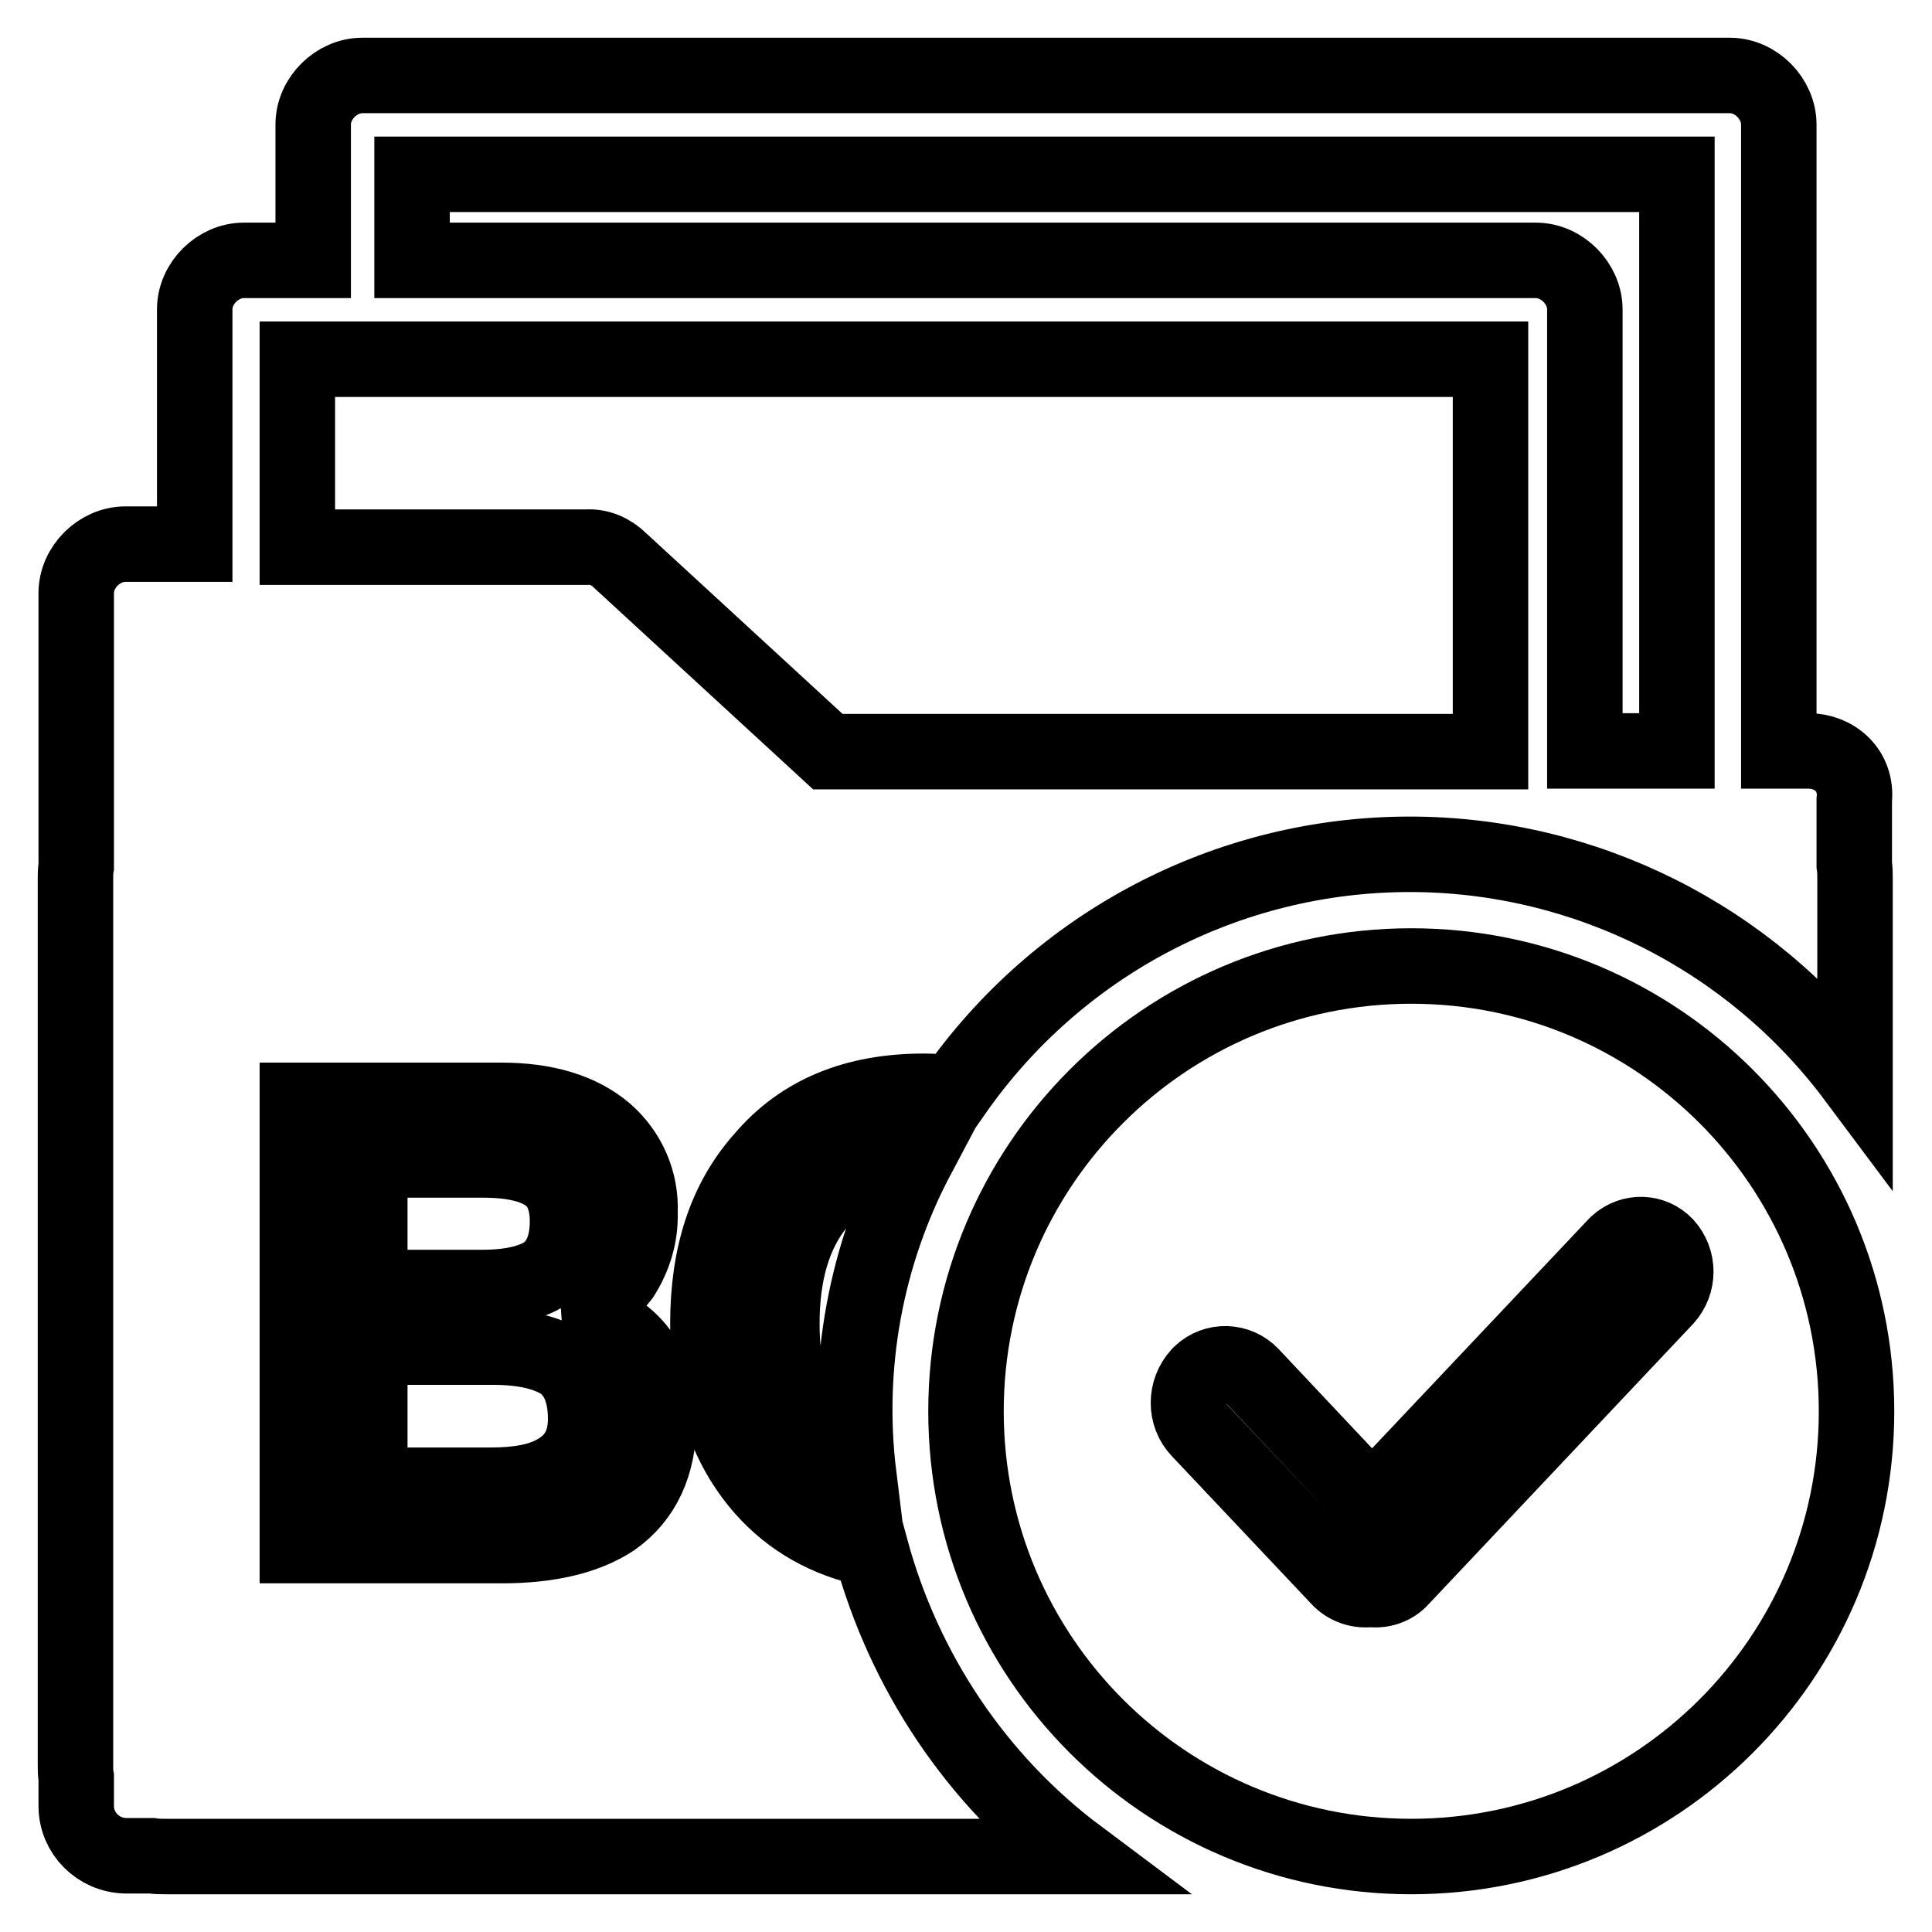
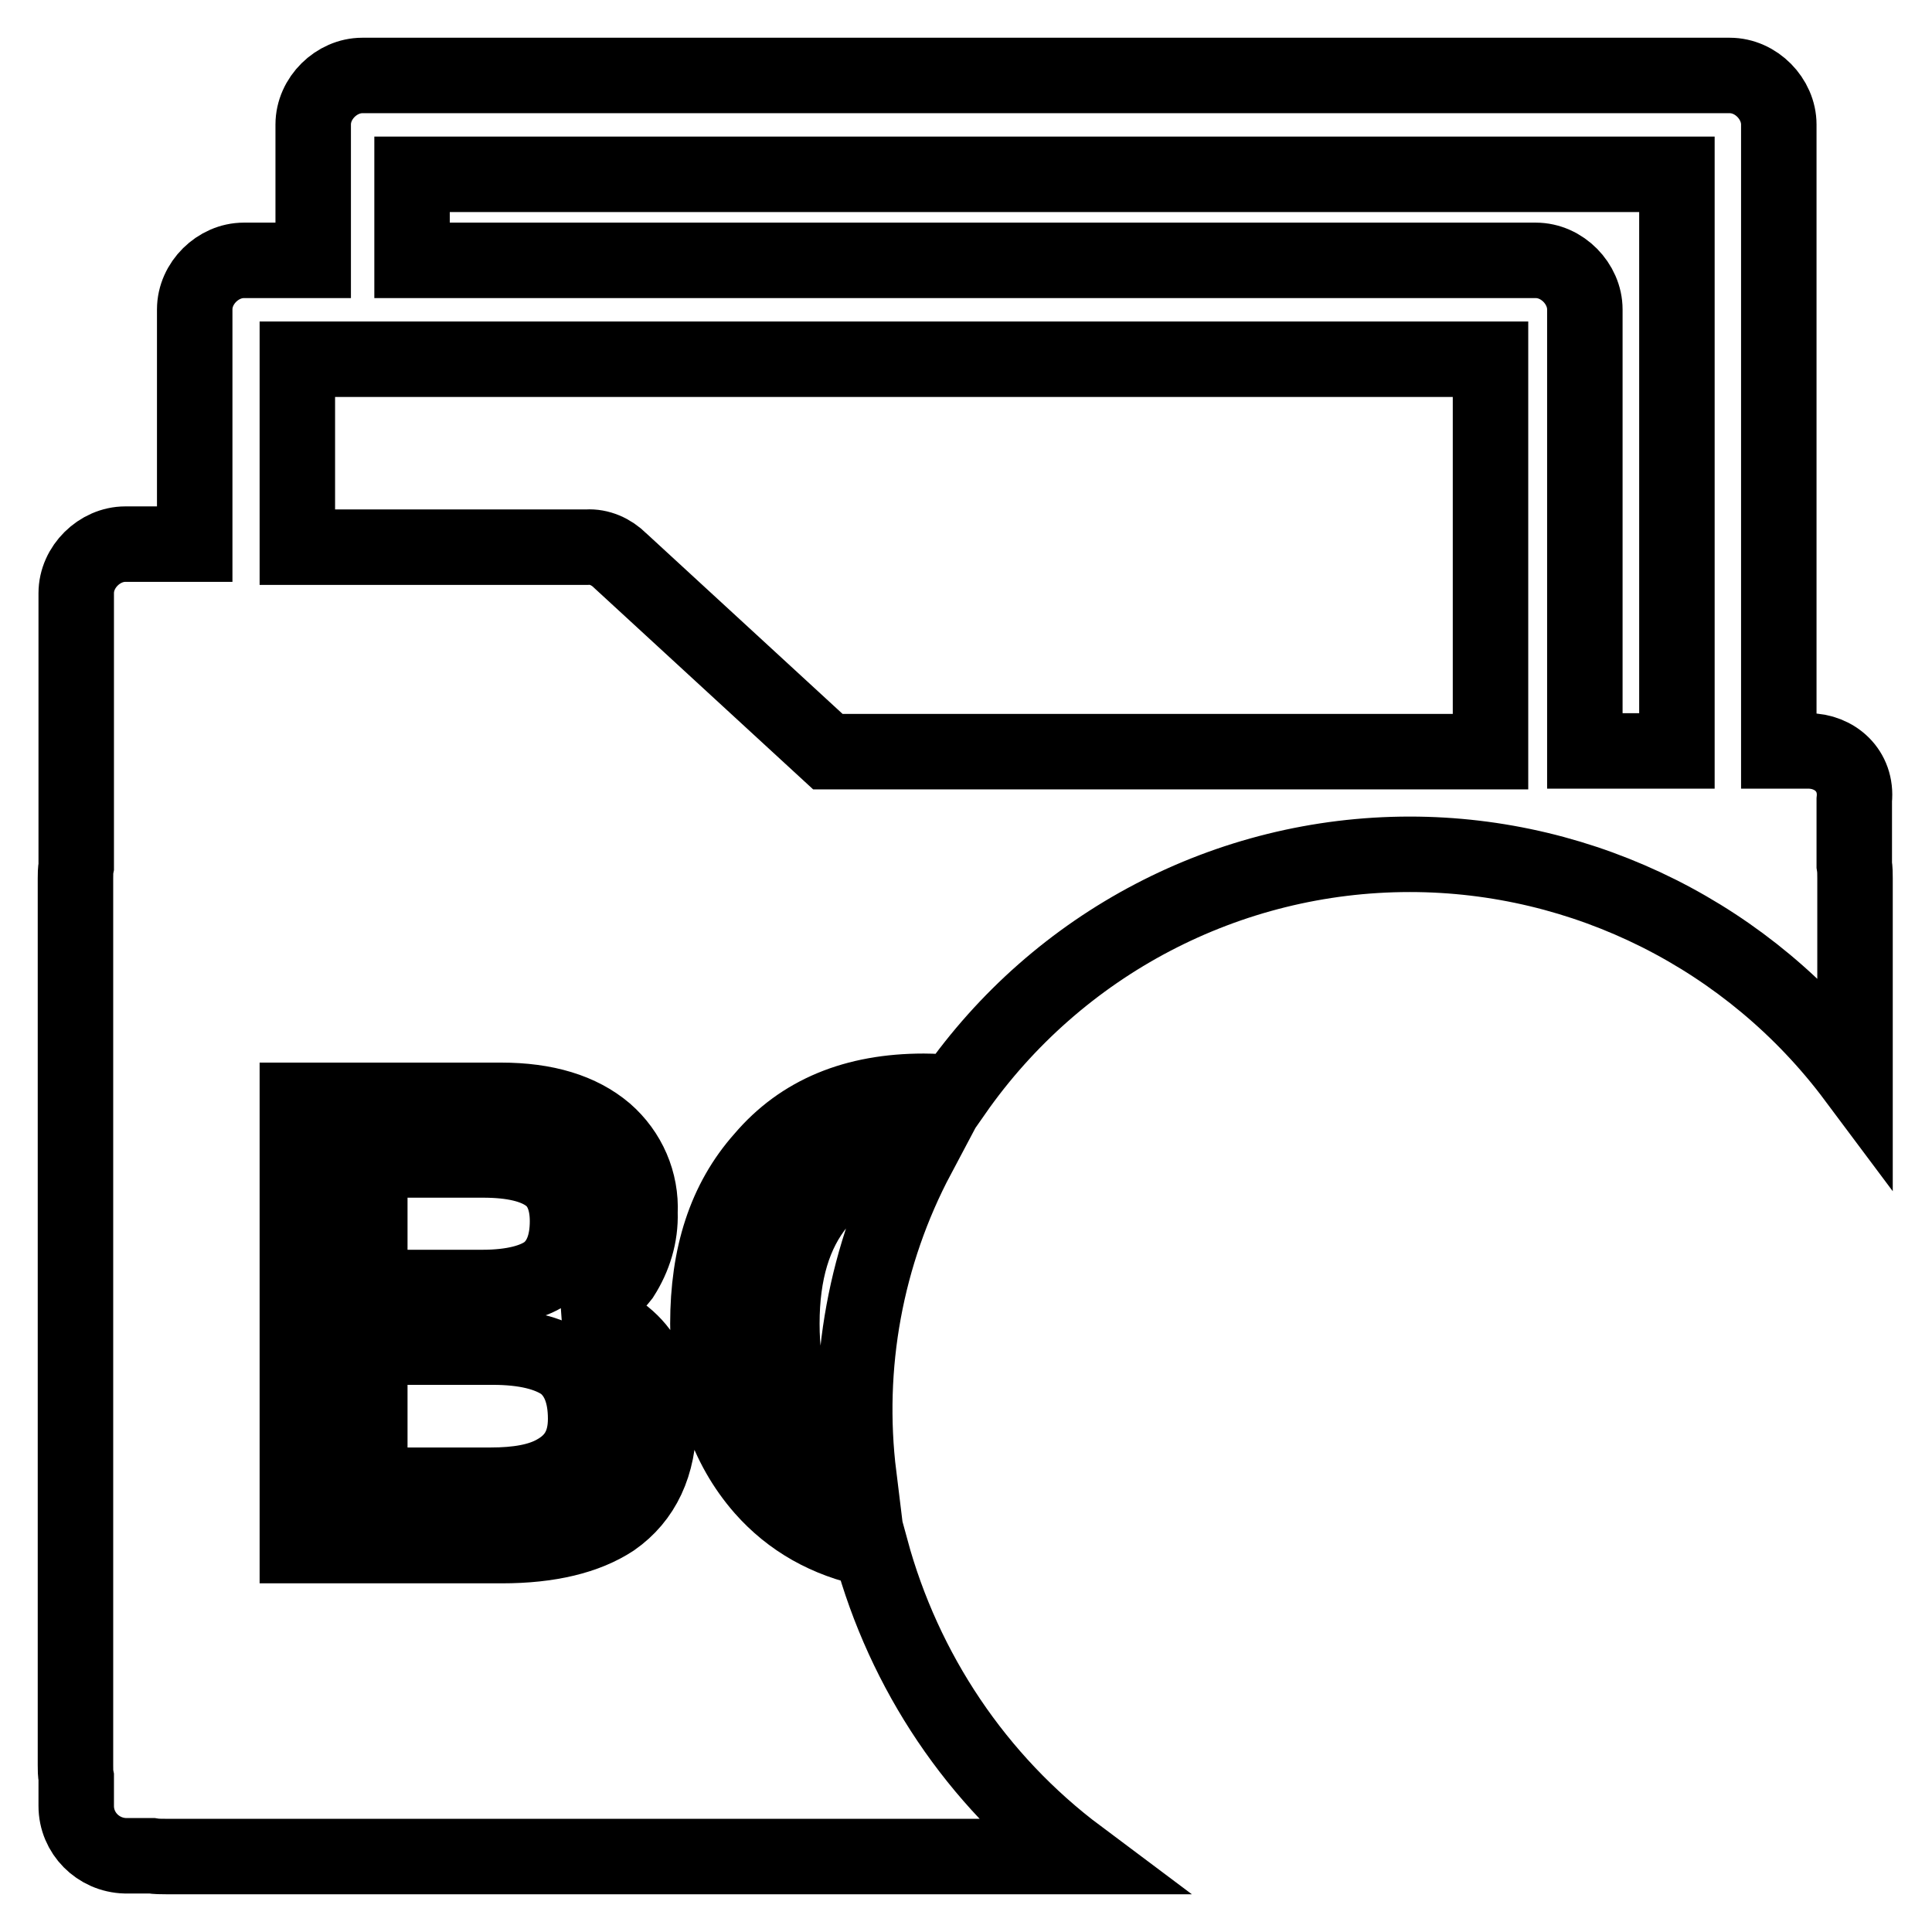
<svg xmlns="http://www.w3.org/2000/svg" version="1.1" x="0px" y="0px" viewBox="0 0 256 256" enable-background="new 0 0 256 256" xml:space="preserve">
  <g>
    <path stroke-width="10" fill-opacity="0" stroke="#000000" d="M142.9,246H22c-0.6,0-1.3,0-1.9-0.1h-3.5c-3.6-0.1-6.5-3-6.5-6.6v-3.8c-0.1-0.5-0.1-1-0.1-1.6V116.4 c0-0.5,0-1.1,0.1-1.6V78.6c0-3.5,3.1-6.5,6.5-6.5h9.2V41c0-3.5,3.1-6.5,6.5-6.5h9.2V16.5c0-3.5,3.1-6.5,6.5-6.5h181.2 c3.5,0,6.5,3.1,6.5,6.5v83h3.9c3.5,0,6.5,2.6,6.1,6.5v8.6c0.1,0.6,0.1,1.2,0.1,1.8v26.4c-13.9-18.6-35.8-29.6-59-29.6 c-24.1,0-46.6,11.8-60.4,31.6c-1.3-0.1-2.7-0.2-4-0.2c-9.1,0-16.2,2.9-21.3,8.9c-5,5.6-7.3,12.9-7.3,21.9c0,8.9,2.4,16.2,7.3,21.8 c3.7,4.2,8.5,6.9,14.3,8.1C119.8,221.5,129.4,235.9,142.9,246z M113.8,195.6c-2.1-1-3.9-2.5-5.4-4.3c-3.2-4-4.8-9.2-4.8-15.9 c0-6.8,1.6-12.1,4.8-16c3.2-3.9,7.6-6,13.2-6.2C114.7,166.2,112,181,113.8,195.6L113.8,195.6z M54.6,23.1v11.4h148.9 c3.5,0,6.5,3.1,6.5,6.5v58.5h12.2V23.1H54.6z M39.4,47.6v24.9h38.4c1.6-0.1,3.2,0.6,4.4,1.8l27.5,25.3h87.8v-52H39.4z M39.4,145.8 v59h27.1c6.3,0,11.2-1.2,14.7-3.5c4-2.8,6.1-7.2,6.1-13.1c0-4-1-7.2-2.9-9.5c-2-2.4-4.9-4-8.8-4.7c2.7-0.9,5-2.6,6.8-4.9 c1.6-2.5,2.5-5.4,2.4-8.4c0.2-4.1-1.5-8-4.6-10.7c-3.3-2.8-7.9-4.2-13.8-4.2L39.4,145.8L39.4,145.8z M49,153.7h15 c4,0,6.8,0.7,8.6,2c1.7,1.2,2.6,3.3,2.6,6.1c0,3.1-0.9,5.3-2.6,6.7c-1.7,1.3-4.6,2.1-8.7,2.1H49V153.7z M49,178.5h16.3 c4.3,0,7.4,0.8,9.4,2.2c1.9,1.5,2.9,3.9,2.9,7.3c0,3.3-1.3,5.6-4,7.1c-2.1,1.2-5,1.7-8.6,1.7H49V178.5L49,178.5z" />
-     <path stroke-width="10" fill-opacity="0" stroke="#000000" d="M187,246c-32.6,0-59-26.4-59-59s26.4-59,59-59c32.6,0,59,26.4,59,59S219.6,246,187,246z M165.8,182.2 c-1.8-1.9-4.8-2-6.7-0.2c-0.1,0.1-0.2,0.2-0.2,0.2c-1.9,2.1-1.9,5.3,0,7.3l18.5,19.6c1.1,1.2,2.7,1.7,4.2,1.5c1.5,0.2,3-0.3,4-1.4 l35.1-37.2c1.8-2,1.8-5,0-7c-1.7-1.8-4.5-1.9-6.4-0.2c-0.1,0.1-0.2,0.2-0.2,0.2l-32.3,34.2L165.8,182.2z" />
  </g>
</svg>